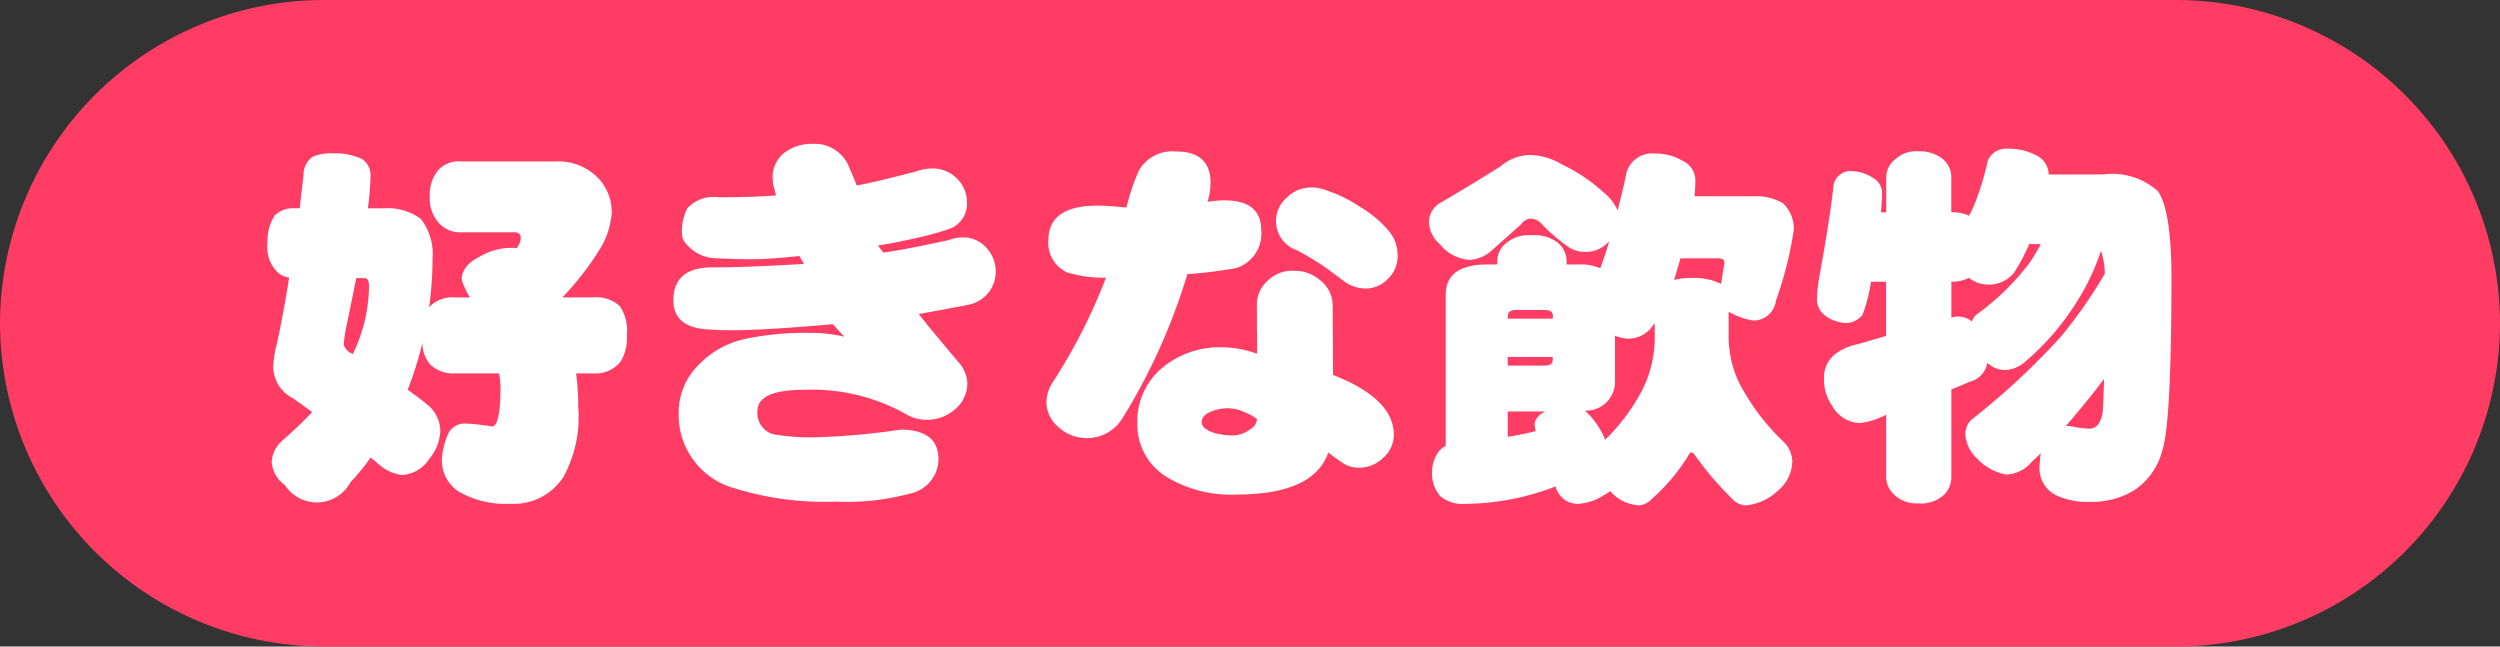
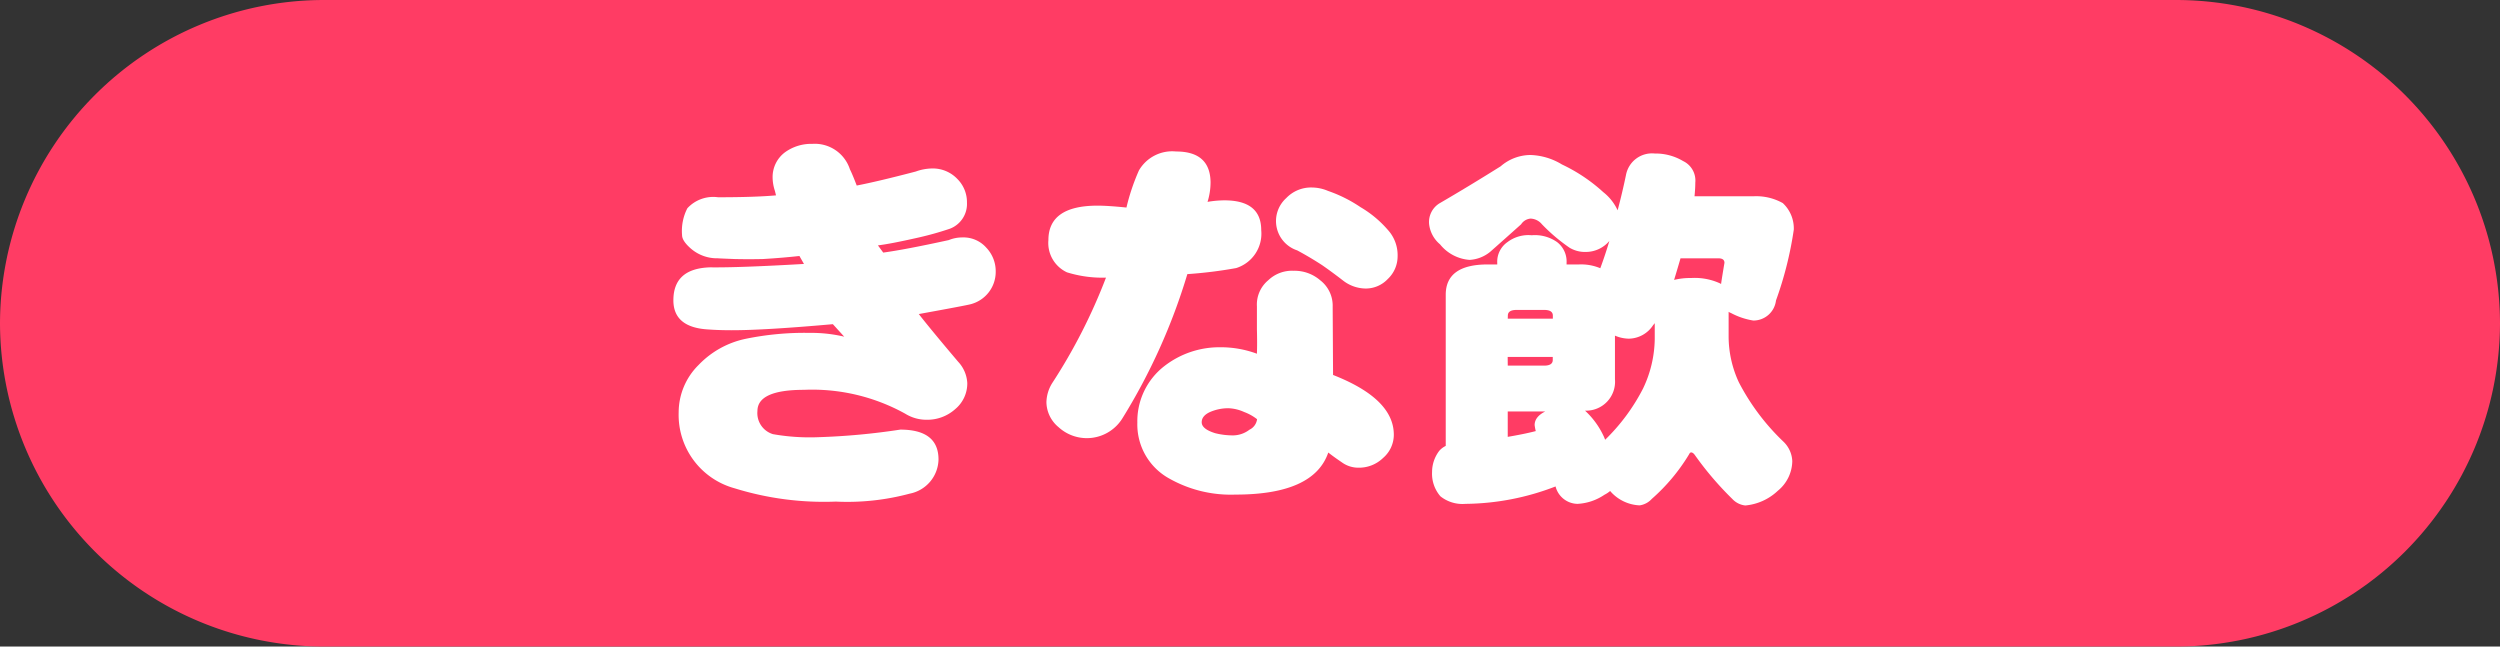
<svg xmlns="http://www.w3.org/2000/svg" width="116" height="30" viewBox="0 0 116 30">
  <rect x="0" y="0" width="116" height="30" fill="#333333" stroke="none" />
  <g id="グループ_306" data-name="グループ 306" transform="translate(-784.815 -1200.908)">
    <path id="パス_60" data-name="パス 60" d="M1539.815,1037.908a15.044,15.044,0,0,1-15,15h-86a15.044,15.044,0,0,1-15-15h0a15.044,15.044,0,0,1,15-15h86a15.044,15.044,0,0,1,15,15Z" transform="translate(-639 178)" fill="#ff3c64" />
    <g id="グループ_301" data-name="グループ 301" transform="translate(-639 178)">
-       <path id="パス_1488" data-name="パス 1488" d="M1439.268,1030.025a2.96,2.96,0,0,1,1.318.247.882.882,0,0,1,.422.755,13.619,13.619,0,0,1-.123,1.547h.756a2.533,2.533,0,0,1,1.7.492,2.646,2.646,0,0,1,.545,1.829,16.96,16.96,0,0,1-.159,2.267l.053-.053a1.493,1.493,0,0,1,1.178-.4h.668a3.1,3.1,0,0,1-.387-.826q0-.651.844-1.072a2.916,2.916,0,0,1,1.477-.405,1.569,1.569,0,0,1,.228.018.89.89,0,0,0,.193-.457c0-.188-.1-.281-.3-.281h-2.444a1.3,1.3,0,0,1-1.107-.492,1.652,1.652,0,0,1-.369-1.178,1.713,1.713,0,0,1,.439-1.266,1.3,1.3,0,0,1,1.037-.351h4.36a2.565,2.565,0,0,1,1.9.7,2.262,2.262,0,0,1,.7,1.687,3.691,3.691,0,0,1-.457,1.53,13.422,13.422,0,0,1-1.828,2.39h1.441a1.577,1.577,0,0,1,1.213.4,1.968,1.968,0,0,1,.334,1.354,2.078,2.078,0,0,1-.281,1.213,1.481,1.481,0,0,1-1.266.562h-.808a11.488,11.488,0,0,1,.1,1.547,5.807,5.807,0,0,1-.685,3.252,2.749,2.749,0,0,1-2.479,1.248,4.329,4.329,0,0,1-2.408-.58,1.744,1.744,0,0,1-.756-1.406,3.126,3.126,0,0,1,.352-1.371.878.878,0,0,1,.7-.369,10.284,10.284,0,0,1,1.265.14q.405,0,.405-1.828a3.265,3.265,0,0,0-.071-.633h-2.021a1.554,1.554,0,0,1-1.178-.422,1.5,1.5,0,0,1-.351-1q-.141.579-.317,1.142-.175.544-.369,1.037.475.335.949.721a1.586,1.586,0,0,1,.563,1.248,2.236,2.236,0,0,1-.528,1.265,1.611,1.611,0,0,1-1.248.721,1.978,1.978,0,0,1-1.072-.492c-.117-.1-.246-.211-.387-.316a9.172,9.172,0,0,1-.931,1.142,1.769,1.769,0,0,1-3.041.141,1.491,1.491,0,0,1-.615-1.055,1.4,1.4,0,0,1,.439-.967q.791-.686,1.441-1.371l-.878-.633a1.666,1.666,0,0,1-.932-1.458,4.836,4.836,0,0,1,.176-1.108q.317-1.476.562-3.041a1,1,0,0,1-.686-.422,1.6,1.6,0,0,1-.316-1.178,2.19,2.19,0,0,1,.334-1.283,1.224,1.224,0,0,1,.932-.334h.228l.176-1.547a1.021,1.021,0,0,1,.422-.843A2.141,2.141,0,0,1,1439.268,1030.025Zm.914,9.317a7.385,7.385,0,0,0,.756-3.129c0-.27-.065-.4-.194-.4h-.4q-.193.984-.44,2.162a6.59,6.59,0,0,0-.14.931.7.7,0,0,0,.334.387A.224.224,0,0,1,1440.182,1039.342Z" fill="#fff" />
      <path id="パス_1489" data-name="パス 1489" d="M1470.016,1035.512a1.55,1.55,0,0,1-1.161,1.511q-.192.054-2.408.457.563.722,1.828,2.215a1.565,1.565,0,0,1,.422.985,1.549,1.549,0,0,1-.562,1.213,1.941,1.941,0,0,1-1.319.492,1.868,1.868,0,0,1-1-.282,8.9,8.9,0,0,0-4.694-1.107q-2.161,0-2.162.984a1.02,1.02,0,0,0,.721,1.073,9.819,9.819,0,0,0,2.127.14,31.476,31.476,0,0,0,3.779-.351q1.776,0,1.775,1.388a1.651,1.651,0,0,1-1.336,1.583,11.156,11.156,0,0,1-3.427.369,13.986,13.986,0,0,1-4.694-.616,3.53,3.53,0,0,1-2.6-3.515,3.1,3.1,0,0,1,.931-2.215,4.212,4.212,0,0,1,2.145-1.2,13.541,13.541,0,0,1,3.006-.282,6.616,6.616,0,0,1,1.6.176l-.527-.58q-3.164.282-4.693.281c-.387,0-.744-.011-1.073-.035q-1.633-.087-1.634-1.353,0-1.477,1.7-1.53,1.319.018,4.359-.158l-.211-.369q-.79.088-1.687.141-.651.016-1.336,0c-.6-.024-.844-.035-.739-.035a1.854,1.854,0,0,1-1.283-.457q-.4-.352-.4-.616a2.294,2.294,0,0,1,.246-1.248,1.632,1.632,0,0,1,1.424-.51q1.705,0,2.689-.088l-.052-.21a2.041,2.041,0,0,1-.106-.616,1.43,1.43,0,0,1,.58-1.177,2.083,2.083,0,0,1,1.266-.387,1.714,1.714,0,0,1,1.74,1.178q.123.246.317.756,1-.194,2.742-.651a2.3,2.3,0,0,1,.756-.141,1.57,1.57,0,0,1,1.177.493,1.517,1.517,0,0,1,.44,1.09,1.231,1.231,0,0,1-.791,1.212,14.7,14.7,0,0,1-1.512.422q-1.248.282-1.828.352l.246.334q1.036-.141,3.041-.58a1.644,1.644,0,0,1,.633-.123,1.41,1.41,0,0,1,1.107.474A1.581,1.581,0,0,1,1470.016,1035.512Z" fill="#fff" />
      <path id="パス_1490" data-name="パス 1490" d="M1482.336,1033.588a1.673,1.673,0,0,1-1.16,1.758,20.5,20.5,0,0,1-2.268.281,27.907,27.907,0,0,1-3.006,6.68,1.942,1.942,0,0,1-2.97.421,1.531,1.531,0,0,1-.563-1.16,1.755,1.755,0,0,1,.264-.878,25.886,25.886,0,0,0,2.5-4.9,5.529,5.529,0,0,1-1.811-.246,1.5,1.5,0,0,1-.861-1.494q0-1.6,2.285-1.6.476,0,1.336.088a9.747,9.747,0,0,1,.58-1.723,1.785,1.785,0,0,1,1.723-.878q1.6,0,1.6,1.459a3.1,3.1,0,0,1-.14.879,4.724,4.724,0,0,1,.773-.071Q1482.336,1032.2,1482.336,1033.588Zm6.152,9.492a1.418,1.418,0,0,1-.492,1.072,1.607,1.607,0,0,1-1.16.457,1.3,1.3,0,0,1-.756-.246c-.223-.152-.433-.3-.633-.457q-.668,1.952-4.306,1.951a5.8,5.8,0,0,1-3.059-.738,2.861,2.861,0,0,1-1.494-2.6,3.232,3.232,0,0,1,1.248-2.62,4.159,4.159,0,0,1,2.6-.878,4.794,4.794,0,0,1,1.7.3q.017-.474,0-1.125v-1.072a1.463,1.463,0,0,1,.527-1.213,1.591,1.591,0,0,1,1.178-.439,1.82,1.82,0,0,1,1.23.439,1.485,1.485,0,0,1,.58,1.231l.018,3.164Q1488.489,1041.41,1488.488,1043.08Zm-6.345-.721a2.244,2.244,0,0,0-.6-.334,1.939,1.939,0,0,0-.721-.175,2.137,2.137,0,0,0-.861.175q-.387.177-.387.475,0,.317.633.51a3.351,3.351,0,0,0,.844.1,1.269,1.269,0,0,0,.738-.263A.627.627,0,0,0,1482.143,1042.359Zm6.521-7.558a1.446,1.446,0,0,1-.457,1.054,1.4,1.4,0,0,1-1.055.44,1.733,1.733,0,0,1-1.019-.369q-.476-.369-.949-.7-.562-.369-1.178-.7a1.433,1.433,0,0,1-.51-2.426,1.592,1.592,0,0,1,1.2-.492,1.942,1.942,0,0,1,.739.158,6.436,6.436,0,0,1,1.511.756,5.05,5.05,0,0,1,1.266,1.054A1.739,1.739,0,0,1,1488.664,1034.8Z" fill="#fff" />
      <path id="パス_1491" data-name="パス 1491" d="M1494.83,1030.1a2.971,2.971,0,0,1,1.459.439,7.7,7.7,0,0,1,1.916,1.283,2.283,2.283,0,0,1,.668.844q.211-.79.387-1.635a1.229,1.229,0,0,1,1.336-1,2.5,2.5,0,0,1,1.318.352,1,1,0,0,1,.563,1q0,.264-.036.633h2.725a2.524,2.524,0,0,1,1.371.316,1.606,1.606,0,0,1,.51,1.231,16.769,16.769,0,0,1-.826,3.287,1.055,1.055,0,0,1-1.055.931,3.3,3.3,0,0,1-1.037-.351.463.463,0,0,1-.106-.053v1.178a5.074,5.074,0,0,0,.475,2.092,10.442,10.442,0,0,0,2.074,2.759,1.326,1.326,0,0,1,.405.9,1.806,1.806,0,0,1-.668,1.371,2.526,2.526,0,0,1-1.512.685.957.957,0,0,1-.6-.3,14.873,14.873,0,0,1-1.74-2.039c-.059-.083-.117-.123-.176-.123q-.052,0-.1.1a8.777,8.777,0,0,1-1.723,2.057.942.942,0,0,1-.562.3,1.909,1.909,0,0,1-1.371-.667,1.3,1.3,0,0,1-.264.175,2.445,2.445,0,0,1-1.248.422,1.068,1.068,0,0,1-1.02-.808,11.818,11.818,0,0,1-4.183.808,1.636,1.636,0,0,1-1.16-.351,1.6,1.6,0,0,1-.387-1.125,1.621,1.621,0,0,1,.334-.985.946.946,0,0,1,.3-.228v-7.014q0-1.406,1.951-1.406h.439v-.071a1.107,1.107,0,0,1,.475-.966,1.61,1.61,0,0,1,1.125-.317,1.787,1.787,0,0,1,1.177.317,1.137,1.137,0,0,1,.44.966v.071h.58a2.306,2.306,0,0,1,.985.176c.152-.411.292-.832.421-1.266a1.432,1.432,0,0,1-1.072.51,1.4,1.4,0,0,1-.773-.194,8.261,8.261,0,0,1-1.284-1.089.717.717,0,0,0-.527-.264.58.58,0,0,0-.439.264q-.844.755-1.442,1.283a1.652,1.652,0,0,1-.949.369,1.938,1.938,0,0,1-1.371-.721,1.432,1.432,0,0,1-.51-.967,1.02,1.02,0,0,1,.475-.931q1.389-.808,2.847-1.723A2.125,2.125,0,0,1,1494.83,1030.1Zm-1.055,7.594h2.092v-.141q0-.264-.4-.264h-1.283q-.405,0-.405.264Zm0,2.179h1.688q.4,0,.4-.264v-.14h-2.092Zm1.3,3.041a2.527,2.527,0,0,1-.053-.281c0-.258.165-.469.493-.633h-1.741v1.178C1494.232,1043.1,1494.666,1043.016,1495.076,1042.91Zm3.217.4a9.1,9.1,0,0,0,1.758-2.374,5.463,5.463,0,0,0,.545-2.3v-.739a.567.567,0,0,1-.071.088,1.368,1.368,0,0,1-1.125.633,1.669,1.669,0,0,1-.65-.141v2.022a1.343,1.343,0,0,1-1.389,1.459,3.755,3.755,0,0,1,.844,1.142A1.574,1.574,0,0,1,1498.293,1043.315Zm3.2-7.418a3.124,3.124,0,0,1,.791-.088,2.819,2.819,0,0,1,1.336.246.181.181,0,0,1,.053.035q.053-.369.158-.985c0-.14-.094-.21-.281-.21h-1.758Q1501.632,1035.44,1501.492,1035.9Z" fill="#fff" />
-       <path id="パス_1492" data-name="パス 1492" d="M1509.666,1030.844a1.929,1.929,0,0,1,1.055.316.816.816,0,0,1,.422.756c0,.2-.018.481-.053.844h.246v-1.547a1.075,1.075,0,0,1,.439-.932,1.4,1.4,0,0,1,1.055-.351,1.7,1.7,0,0,1,1.125.351,1.111,1.111,0,0,1,.4.932v1.547a1.723,1.723,0,0,1,.826.158,5.63,5.63,0,0,0,.264-.563,12.609,12.609,0,0,0,.6-1.986.933.933,0,0,1,.932-.562,2.714,2.714,0,0,1,1.265.281,1.013,1.013,0,0,1,.633.914h2.514a3.194,3.194,0,0,1,2.549.773q.632.9.632,4.026,0,6.7-.422,8a3.157,3.157,0,0,1-1.318,1.863,3.747,3.747,0,0,1-2.057.528,3.362,3.362,0,0,1-1.546-.3,1.387,1.387,0,0,1-.774-1.389c.012-.211.029-.4.053-.562-.153.152-.3.292-.44.421a1.585,1.585,0,0,1-1.177.563,2.484,2.484,0,0,1-1.336-.739,1.706,1.706,0,0,1-.545-1.089.952.952,0,0,1,.263-.7,33.27,33.27,0,0,0,4.184-3.885,22.009,22.009,0,0,0,2.022-2.9,3.408,3.408,0,0,0-.176-1.072,10.378,10.378,0,0,1-1.037,2.233,11.993,11.993,0,0,1-2.479,2.917,1.477,1.477,0,0,1-.967.387,1.206,1.206,0,0,1-.791-.334,1.083,1.083,0,0,1-.826.879q-.422.194-.844.352v4.025a1.17,1.17,0,0,1-.281.809,1.552,1.552,0,0,1-1.248.457,1.5,1.5,0,0,1-1.16-.44,1.119,1.119,0,0,1-.334-.826v-2.847a3.647,3.647,0,0,1-1.2.386,1.52,1.52,0,0,1-1.3-.791,2.128,2.128,0,0,1-.387-1.265,1.407,1.407,0,0,1,.492-1.125,2.611,2.611,0,0,1,1.055-.475q.738-.211,1.336-.387v-2.513h-.7a7.423,7.423,0,0,1-.4,1.546,1.021,1.021,0,0,1-.774.37,1.783,1.783,0,0,1-.914-.317.959.959,0,0,1-.422-.756,7.19,7.19,0,0,1,.123-1.142q.492-2.689.651-4.2A.8.8,0,0,1,1509.666,1030.844Zm5.643,6.978a.868.868,0,0,1,.193-.3,11.544,11.544,0,0,0,2.478-2.408,8.692,8.692,0,0,0,.528-.879h-.352a.963.963,0,0,1-.176-.017,9.334,9.334,0,0,1-.72,1.353,1.518,1.518,0,0,1-2.092.229,1.6,1.6,0,0,1-.809.176v1.67a1.791,1.791,0,0,1,.282-.053A1.031,1.031,0,0,1,1515.309,1037.822Zm6.134,2.672q-.14.175-.281.369-.756.968-1.494,1.811a2.315,2.315,0,0,1,.457.053,3.844,3.844,0,0,0,.65.07q.457,0,.6-.721Q1521.409,1041.759,1521.443,1040.494Z" fill="#fff" />
    </g>
  </g>
</svg>